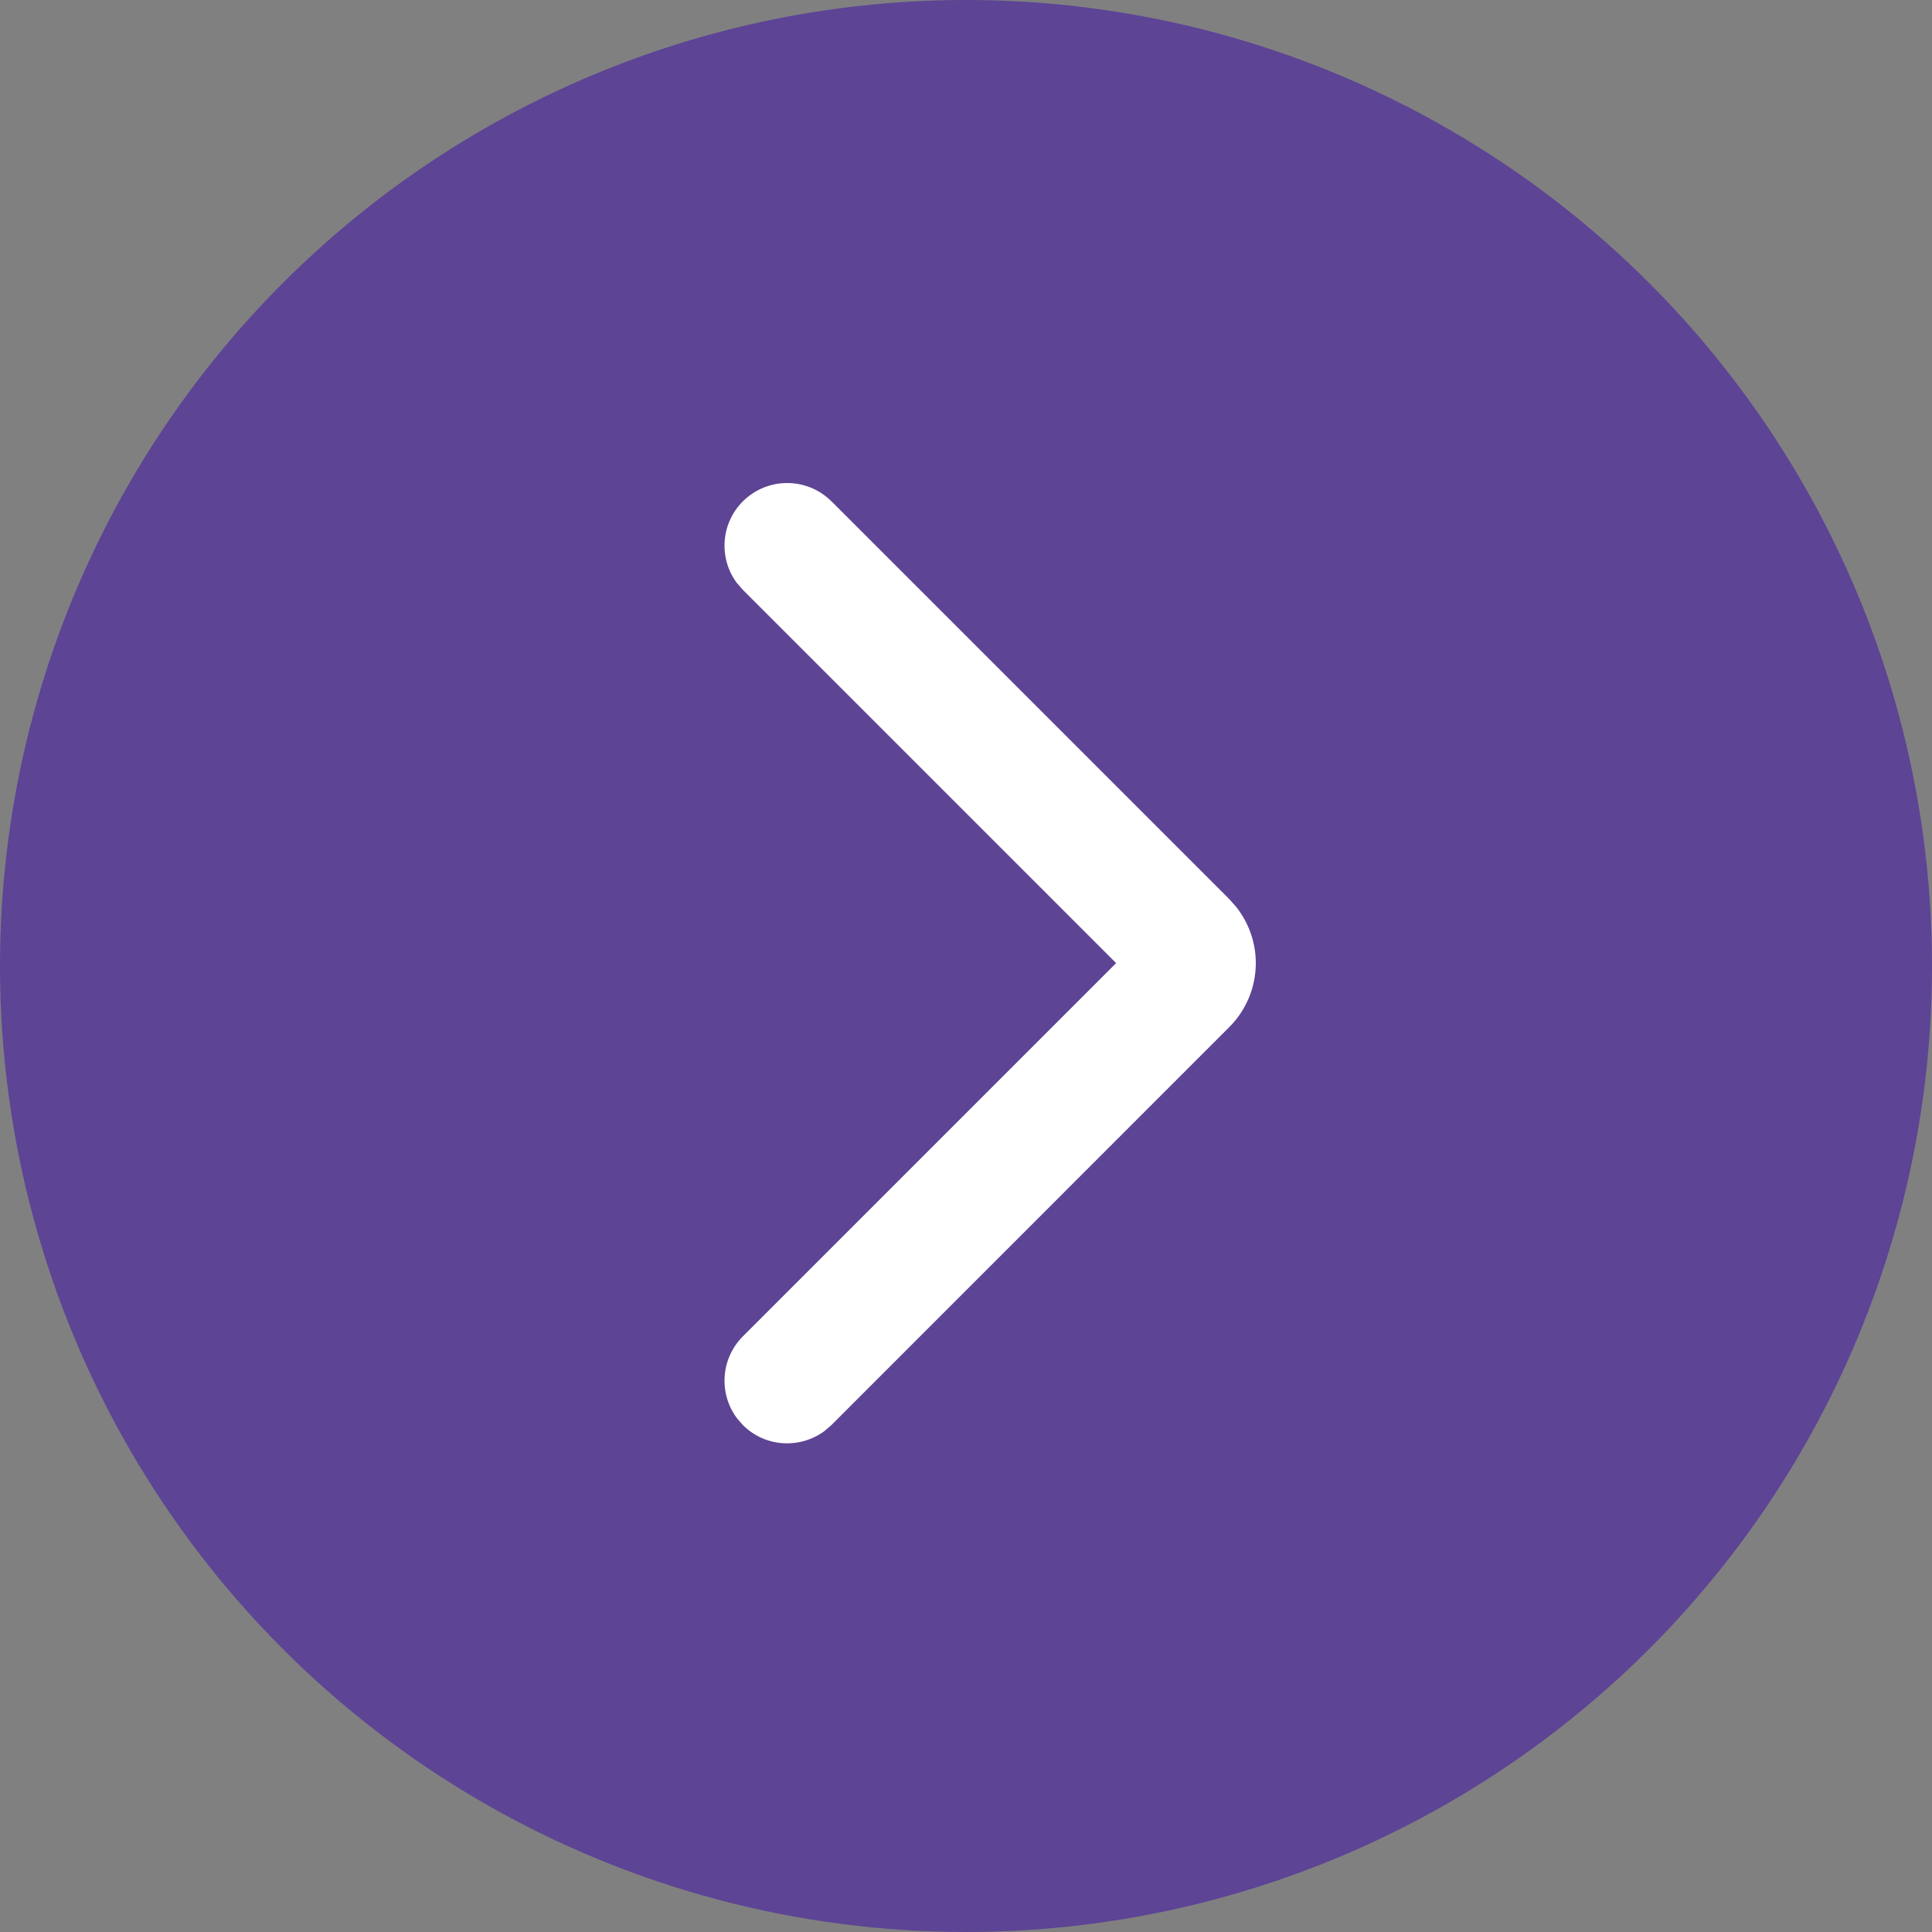
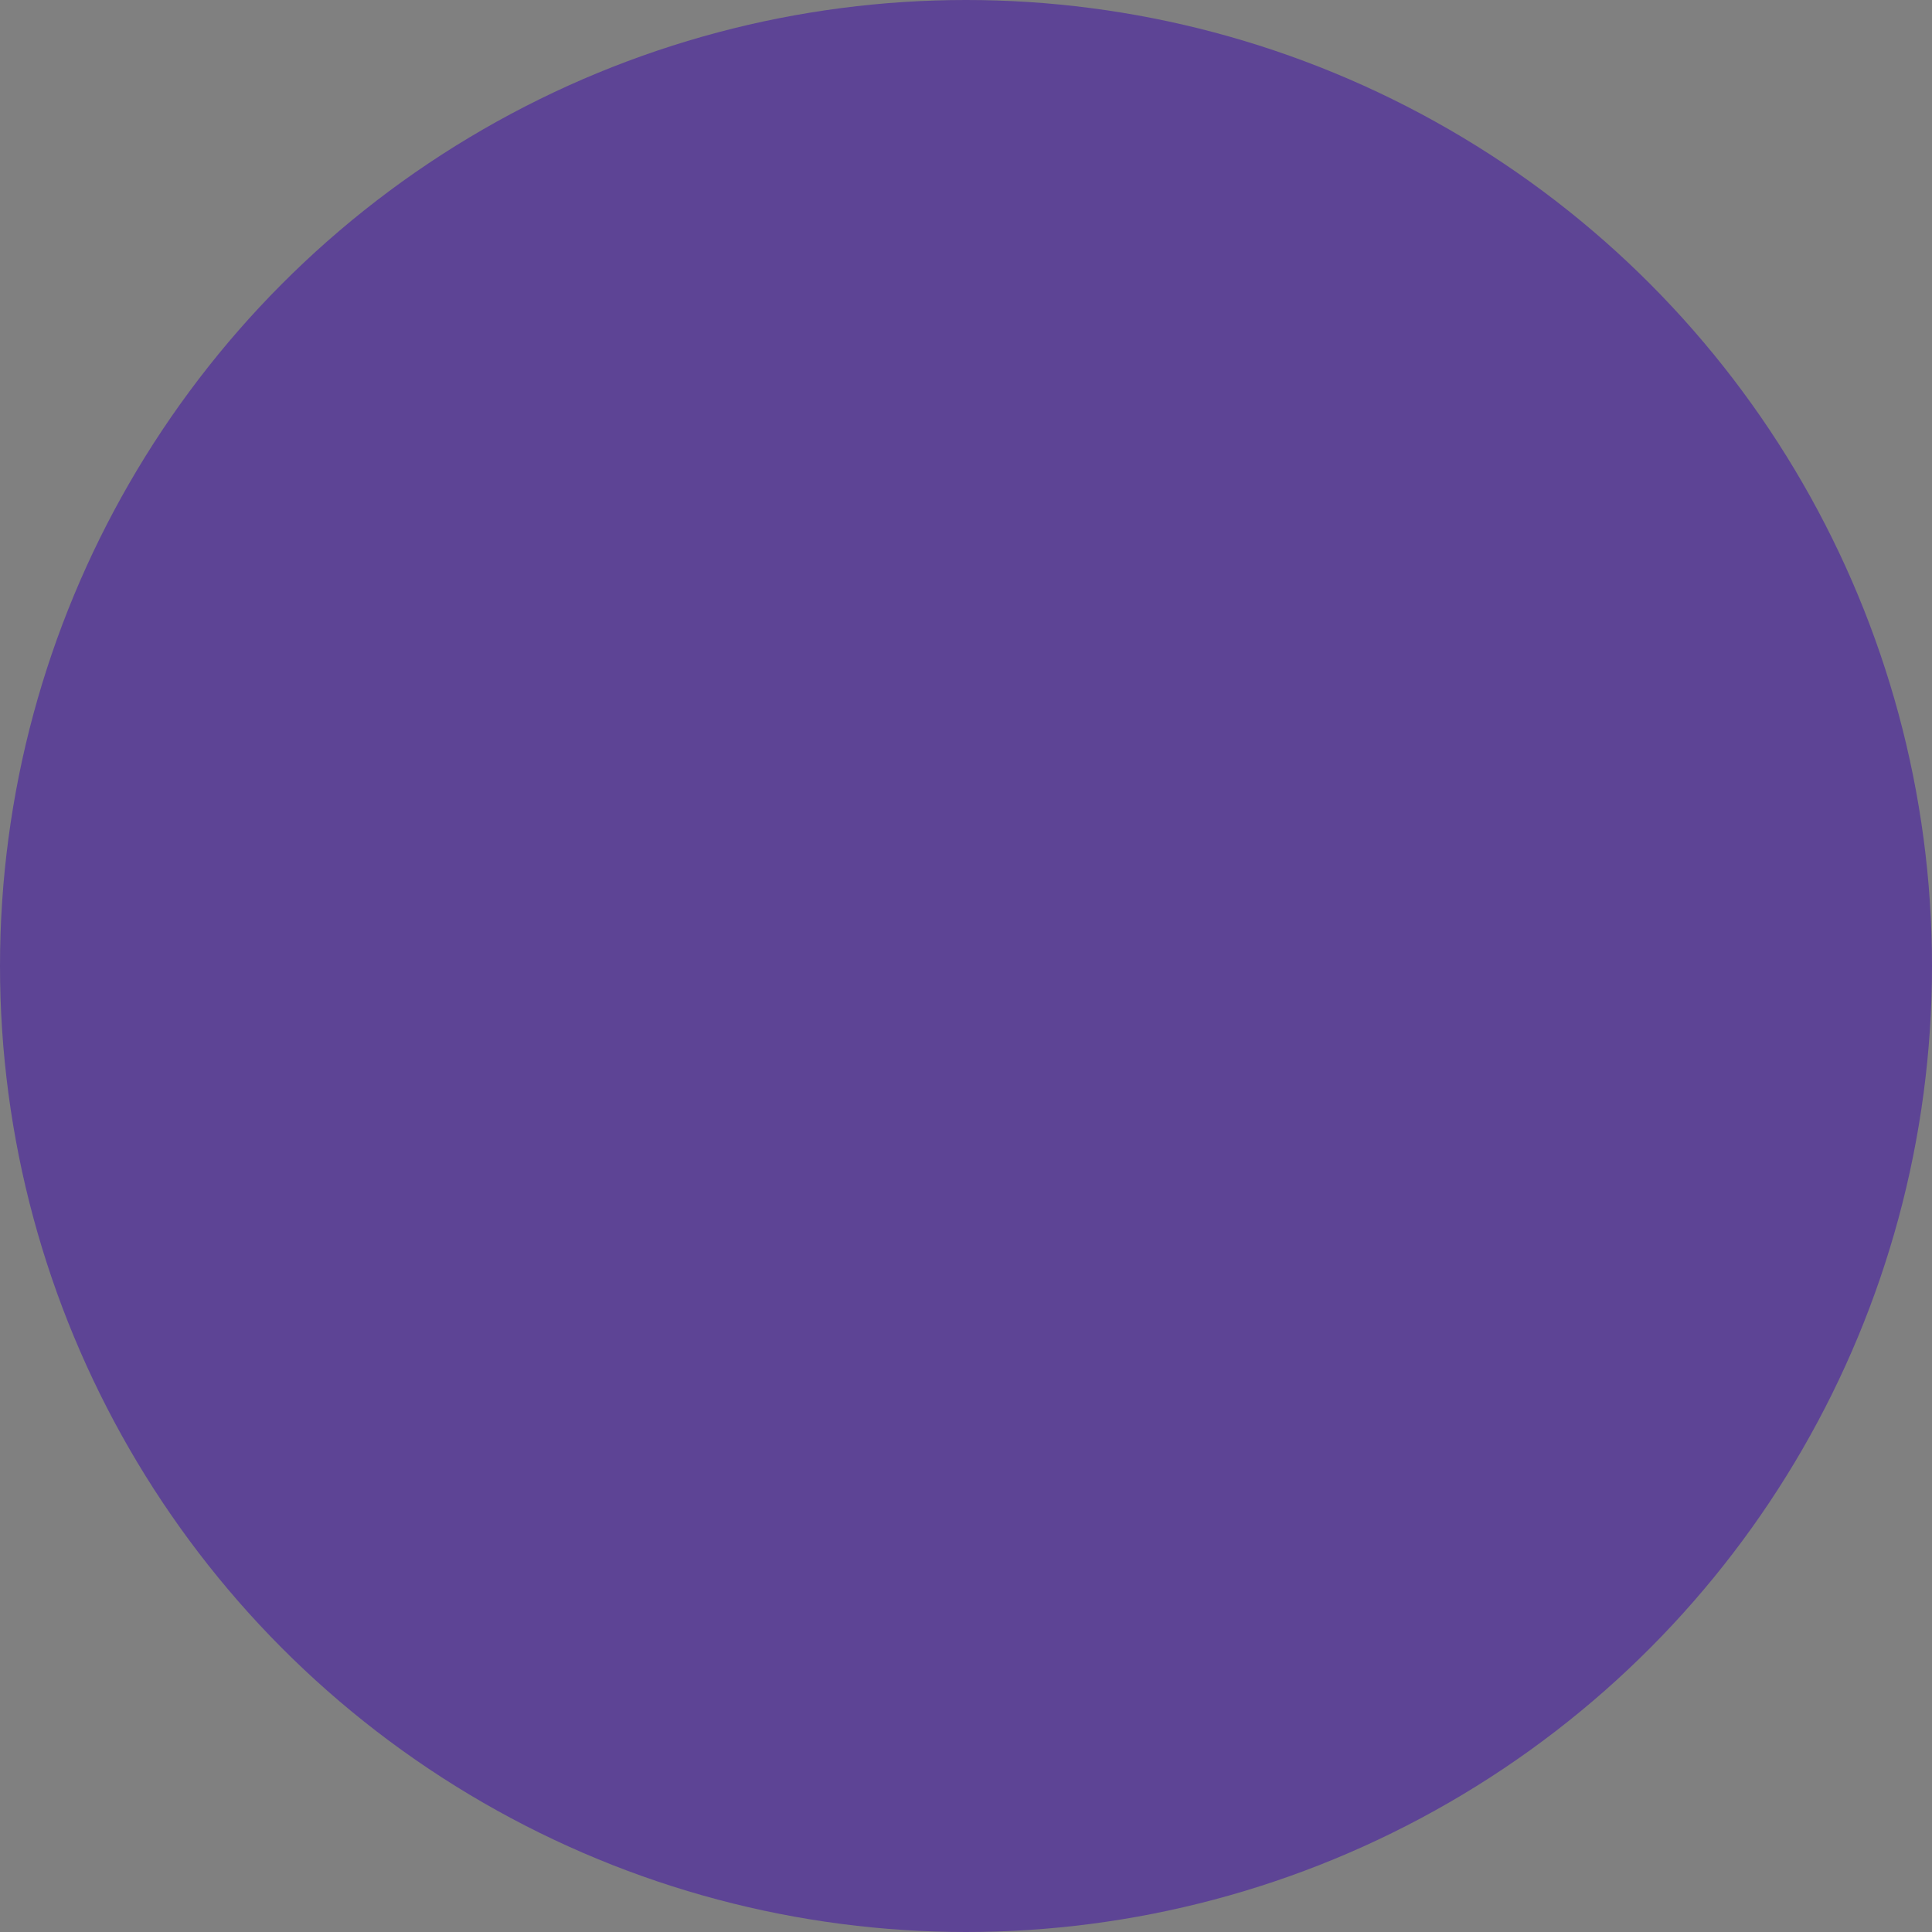
<svg xmlns="http://www.w3.org/2000/svg" width="20" height="20" viewBox="0 0 20 20" fill="none">
  <rect x="0" y="0" width="20" height="20" fill="#808080" stroke="none" />
  <circle cx="10" cy="10" r="10" transform="matrix(-1 0 0 1 20 0)" fill="#5D4495" />
-   <path d="M8.607 5.19C8.354 4.937 7.944 4.937 7.69 5.19C7.46 5.42 7.439 5.78 7.627 6.034L7.69 6.106L11.554 9.97L7.69 13.834C7.46 14.065 7.439 14.425 7.627 14.679L7.69 14.752C7.92 14.982 8.28 15.002 8.535 14.814L8.607 14.752L12.725 10.633C12.901 10.457 13 10.219 13 9.97C13 9.757 12.927 9.552 12.796 9.387L12.726 9.308L8.607 5.189V5.19Z" fill="white" />
</svg>